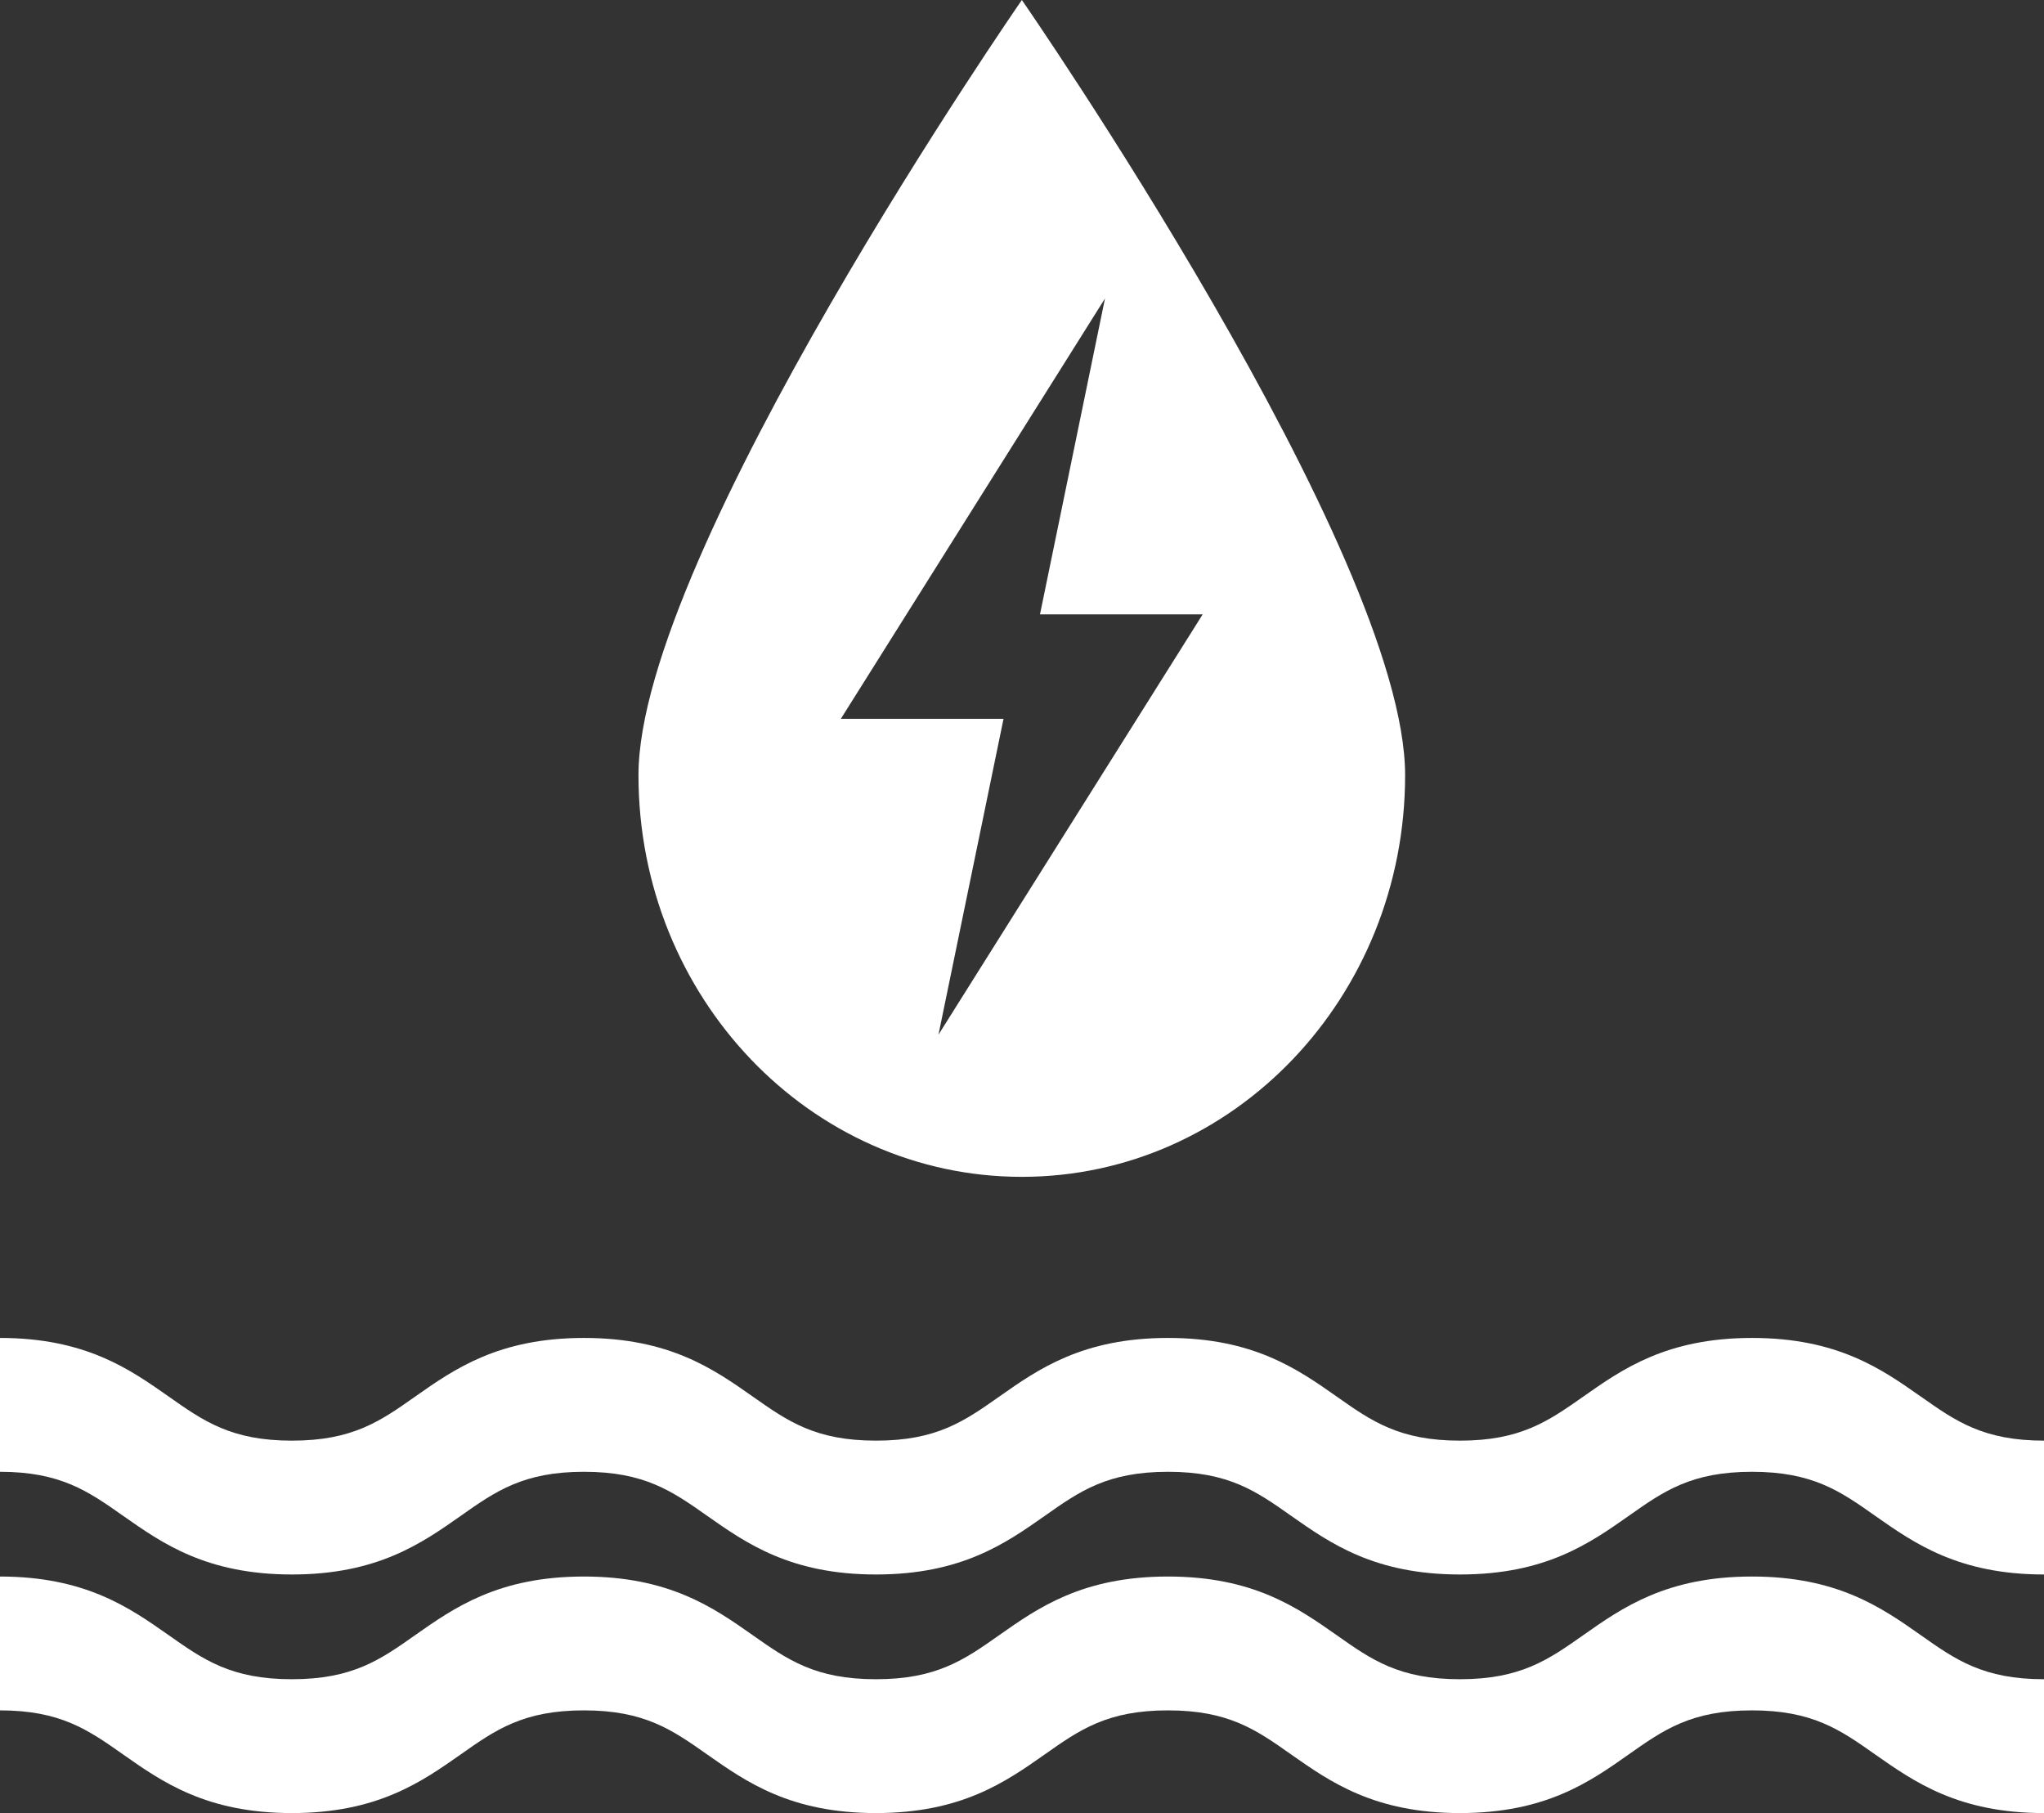
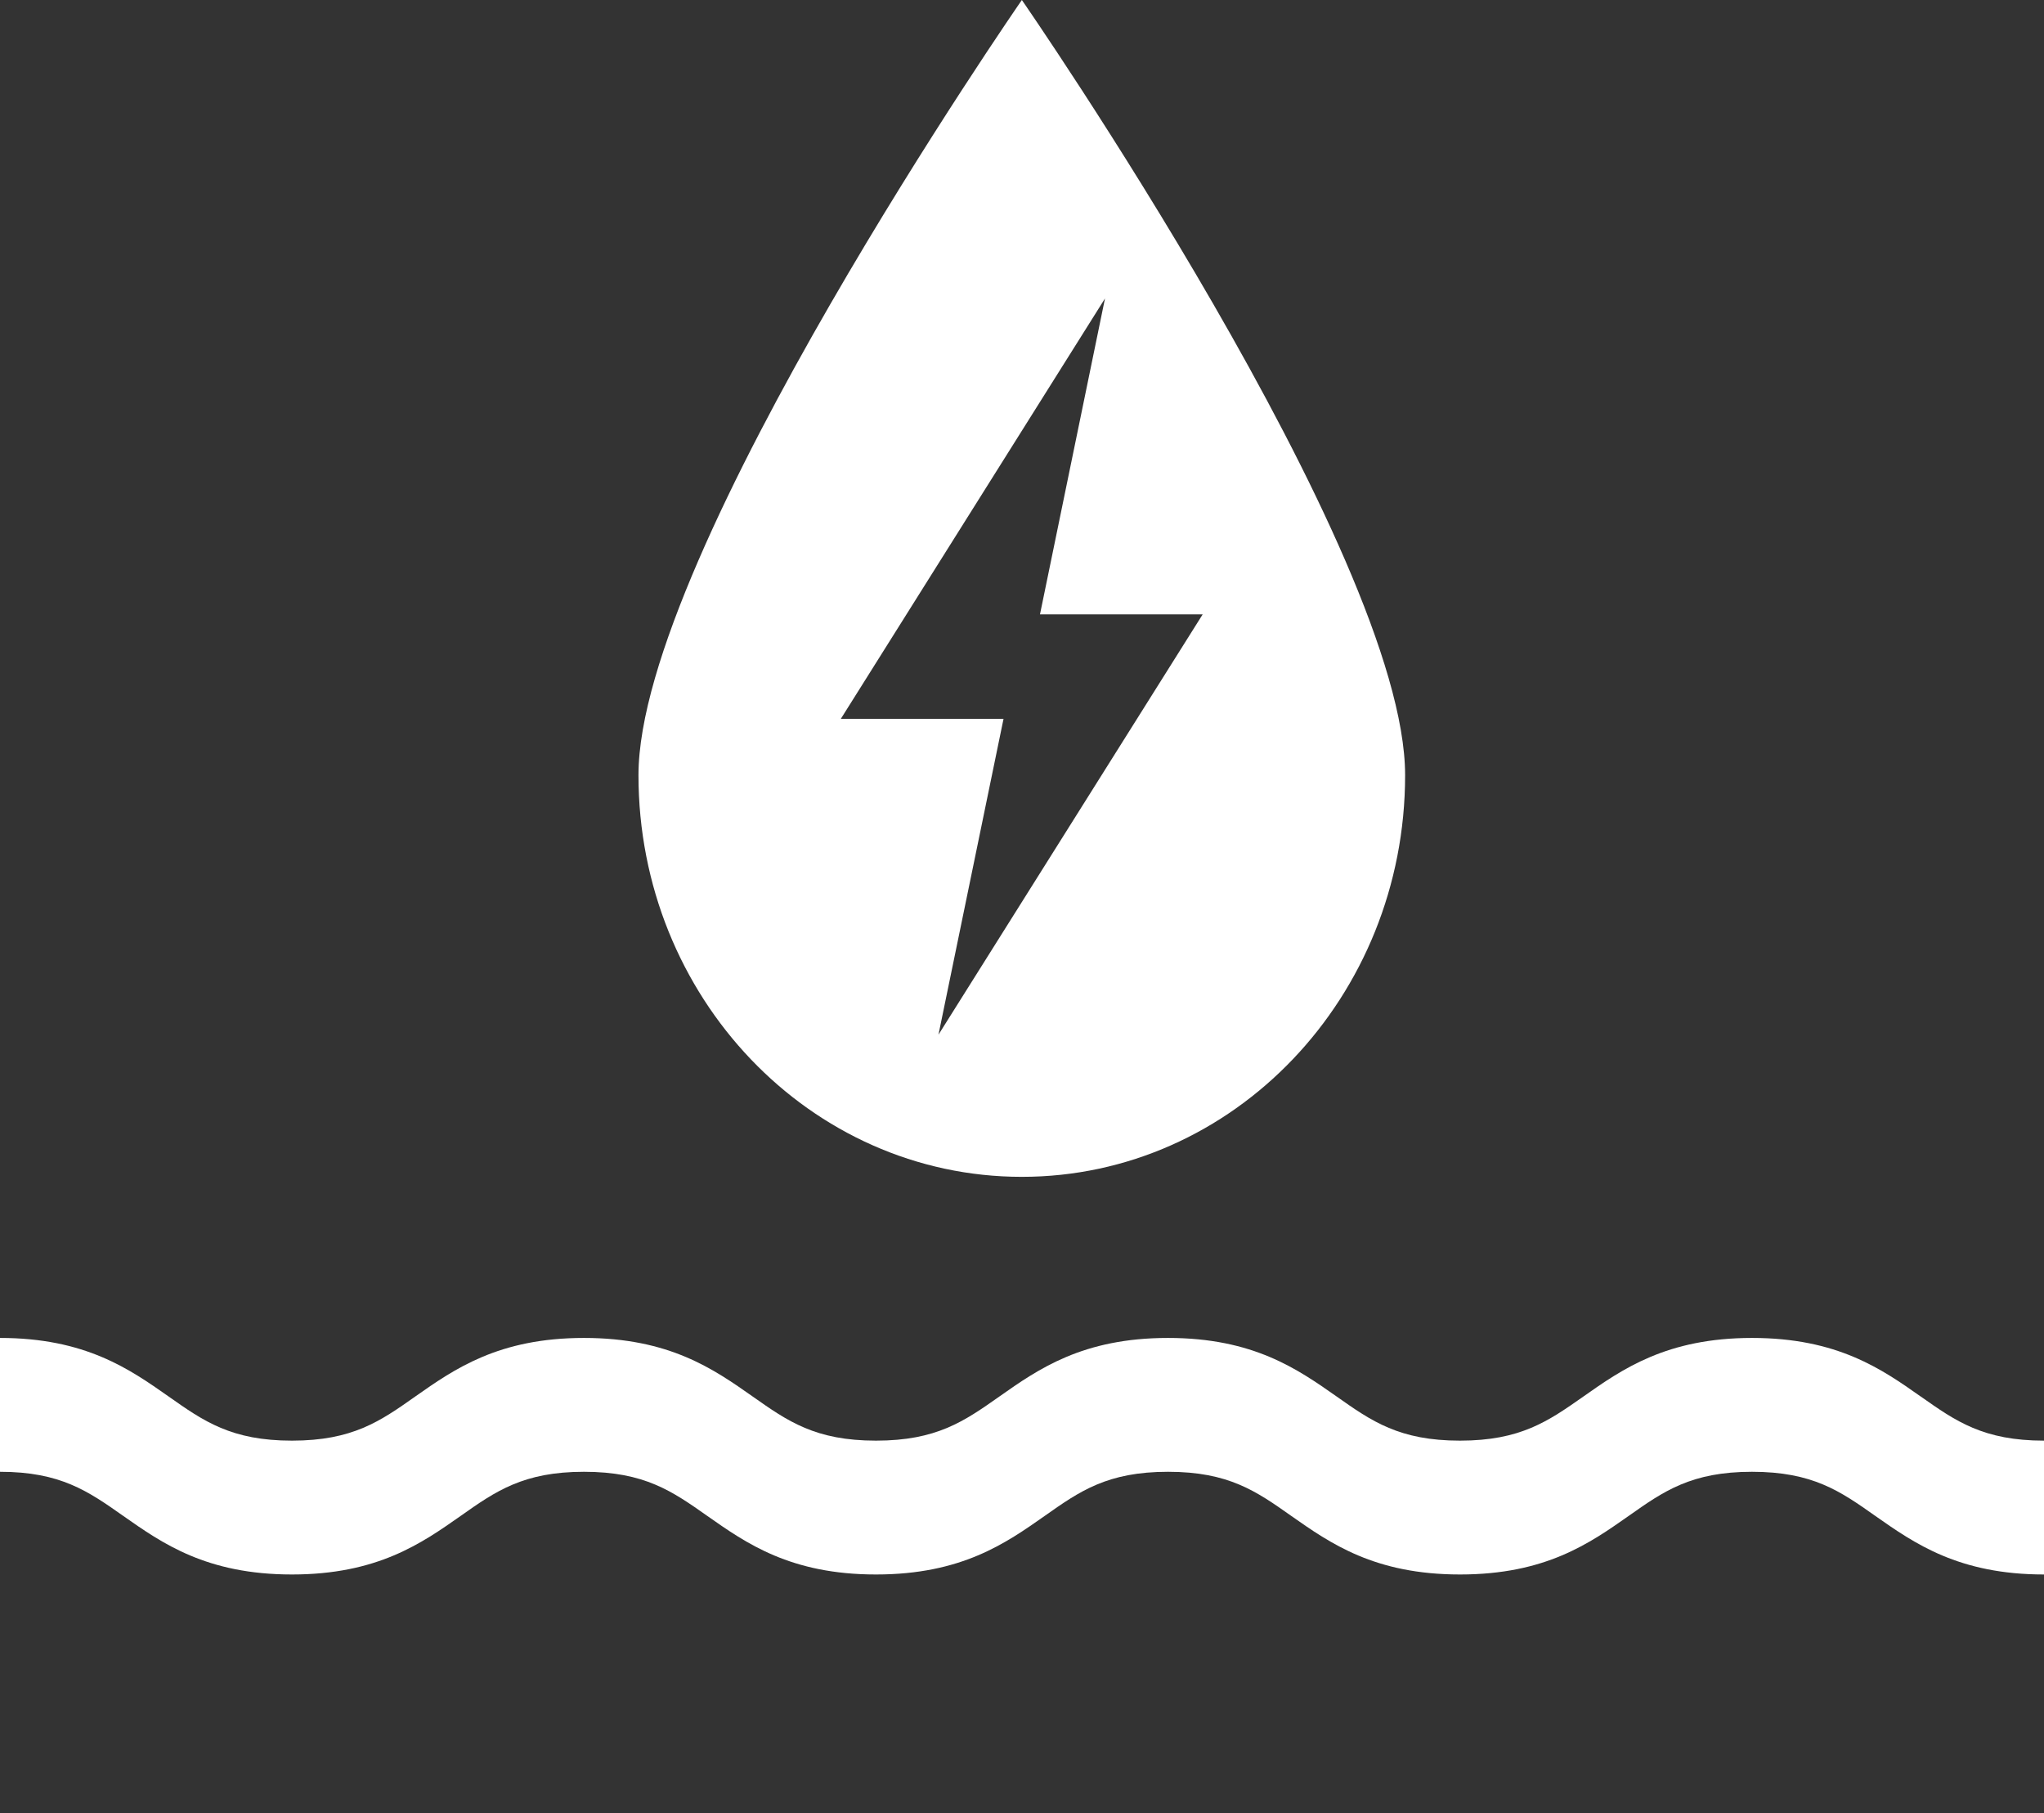
<svg xmlns="http://www.w3.org/2000/svg" id="uuid-83b536a7-8f2e-41f8-a387-ad27ca26f098" viewBox="0 0 300 266.04">
  <rect x="0" y="0" width="300" height="266.04" fill="#333333" stroke="none" />
  <g id="uuid-c356bdfe-f0c3-46d1-80f3-13fdfe47a789">
    <path d="M149.98,172.69c31.07,0,56.25-26.38,56.25-58.94S149.98,0,149.98,0c0,0-56.27,81.2-56.27,113.75s25.19,58.94,56.27,58.94ZM162.18,43.8l-9.54,46.35h23.88l-38.78,61.68,9.55-46.35h-23.88l38.77-61.68Z" fill="#fff" />
-     <path d="M257.14,231.34c-12.54,0-19.03,4.57-24.76,8.6-5.14,3.62-9.21,6.47-18.11,6.47s-12.96-2.85-18.09-6.47c-5.75-4.03-12.23-8.6-24.76-8.6s-19.03,4.57-24.76,8.6c-5.14,3.62-9.2,6.47-18.1,6.47s-12.95-2.85-18.09-6.47c-5.74-4.03-12.23-8.6-24.77-8.6s-19.03,4.57-24.77,8.6c-5.13,3.62-9.19,6.47-18.09,6.47s-12.95-2.85-18.09-6.47c-5.74-4.03-12.23-8.6-24.77-8.6v19.64c8.89,0,12.95,2.85,18.09,6.47,5.74,4.03,12.23,8.6,24.77,8.6s19.03-4.57,24.77-8.6c5.13-3.62,9.2-6.47,18.09-6.47s12.95,2.85,18.09,6.47c5.74,4.03,12.23,8.6,24.77,8.6s19.03-4.57,24.77-8.6c5.13-3.62,9.19-6.47,18.09-6.47s12.95,2.85,18.08,6.47c5.75,4.03,12.23,8.6,24.78,8.6s19.05-4.57,24.76-8.6c5.13-3.62,9.19-6.47,18.09-6.47s12.95,2.85,18.09,6.47c5.75,4.03,12.23,8.6,24.78,8.6v-19.64c-8.9,0-12.96-2.85-18.09-6.47-5.73-4.03-12.23-8.6-24.76-8.6Z" fill="#fff" />
    <path d="M281.91,204.93c-5.72-4.03-12.23-8.6-24.76-8.6s-19.03,4.57-24.76,8.6c-5.16,3.62-9.22,6.47-18.11,6.47s-12.96-2.85-18.09-6.47c-5.75-4.03-12.23-8.6-24.76-8.6s-19.03,4.57-24.76,8.6c-5.14,3.62-9.2,6.47-18.1,6.47s-12.95-2.85-18.09-6.47c-5.74-4.03-12.23-8.6-24.77-8.6s-19.03,4.57-24.77,8.6c-5.13,3.62-9.19,6.47-18.09,6.47s-12.95-2.85-18.09-6.47c-5.74-4.03-12.23-8.6-24.77-8.6v19.64c8.89,0,12.95,2.85,18.09,6.47,5.74,4.03,12.23,8.6,24.77,8.6s19.03-4.57,24.77-8.6c5.13-3.62,9.2-6.47,18.09-6.47s12.95,2.85,18.09,6.47c5.74,4.03,12.23,8.6,24.77,8.6s19.03-4.57,24.77-8.6c5.13-3.62,9.19-6.47,18.09-6.47s12.95,2.85,18.08,6.47c5.75,4.03,12.23,8.6,24.78,8.6s19.02-4.57,24.76-8.6c5.13-3.62,9.18-6.47,18.09-6.47s12.96,2.85,18.09,6.47c5.75,4.03,12.23,8.6,24.78,8.6v-19.64c-8.9,0-12.96-2.85-18.09-6.47Z" fill="#fff" />
  </g>
</svg>